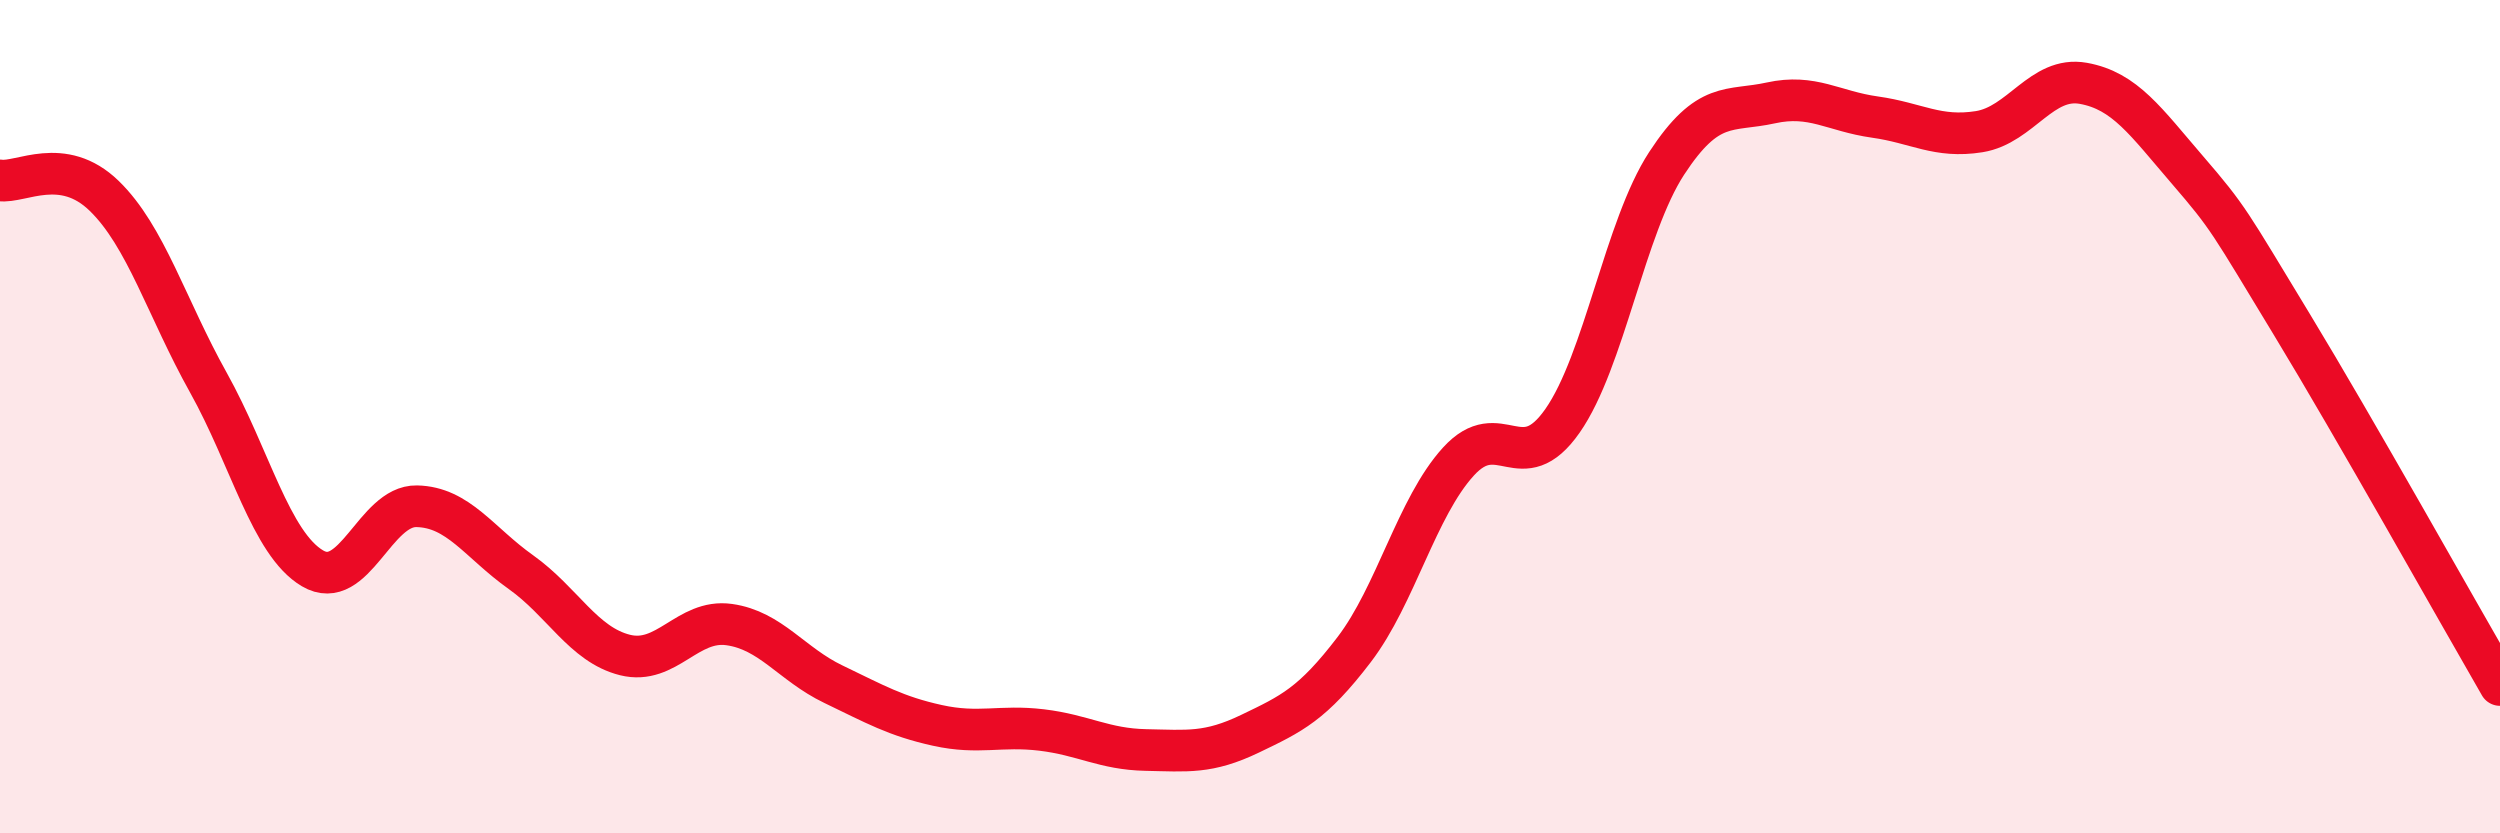
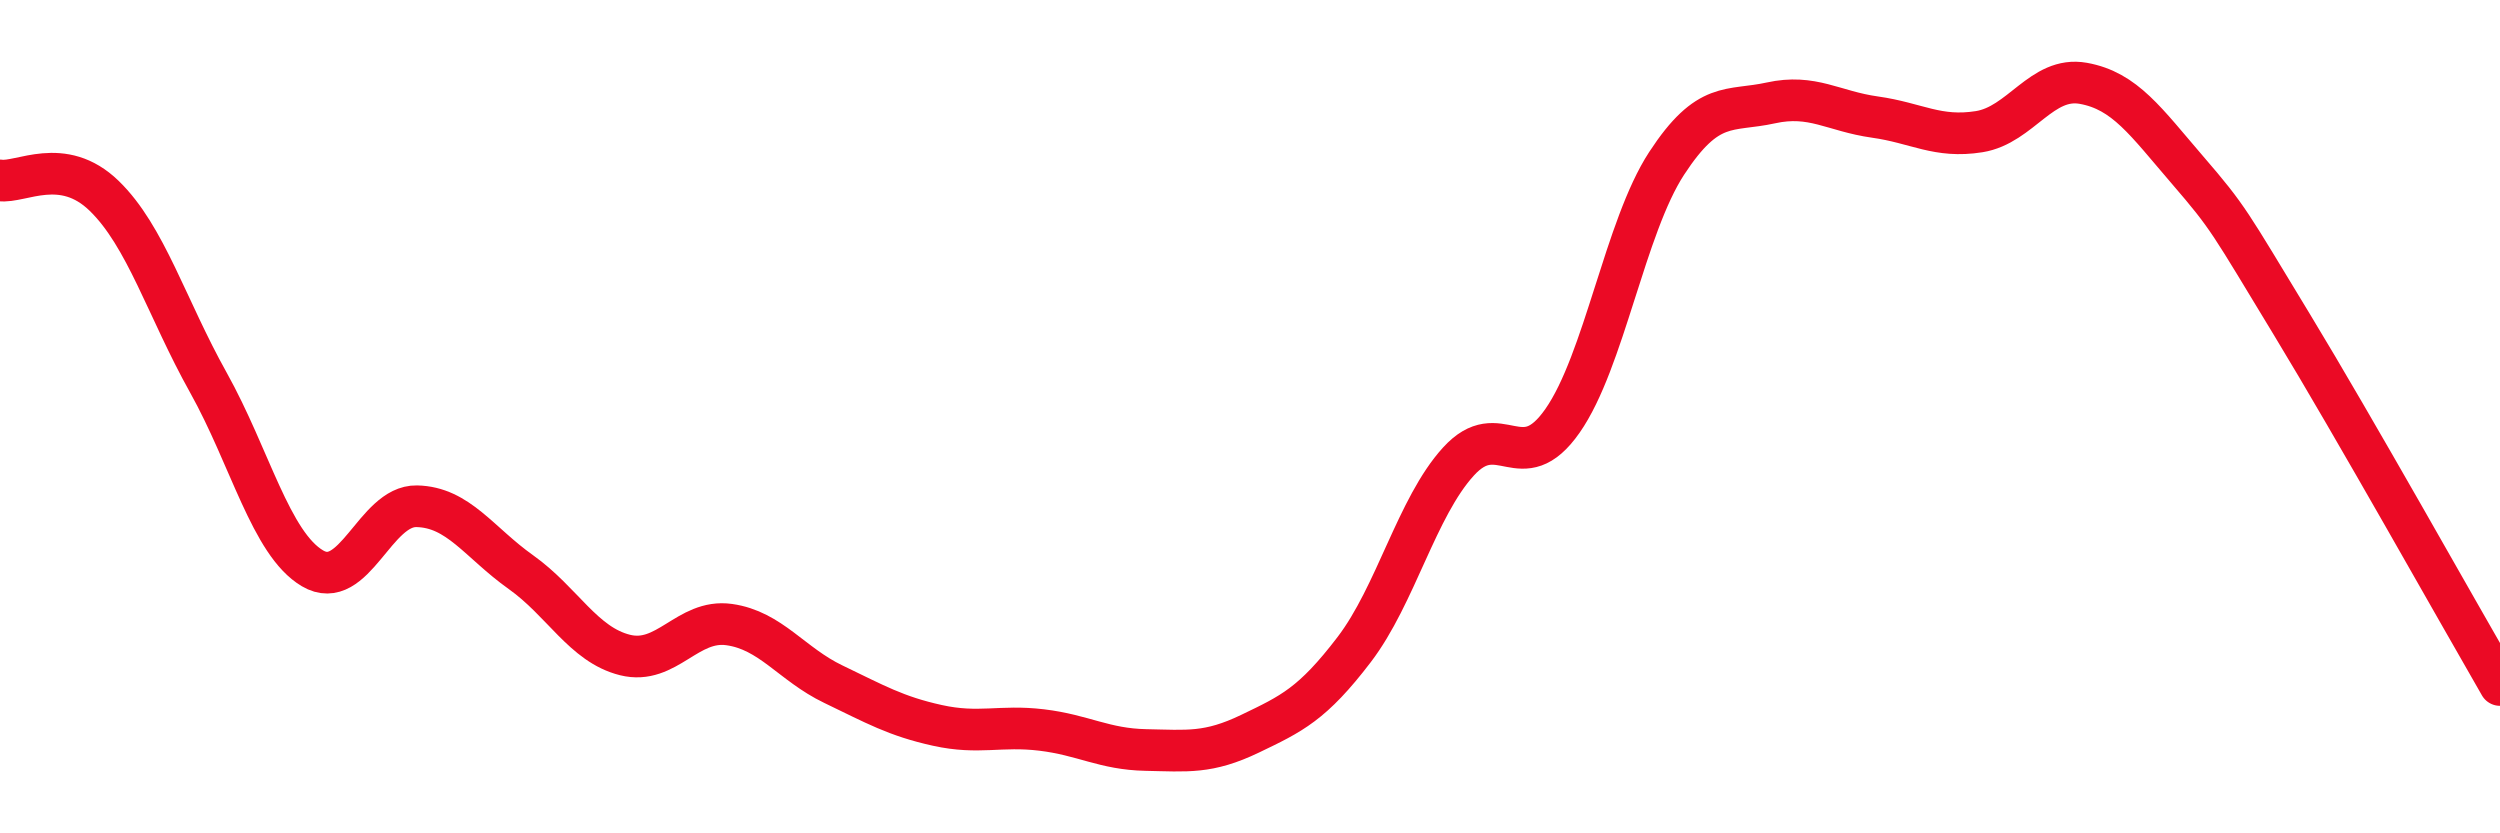
<svg xmlns="http://www.w3.org/2000/svg" width="60" height="20" viewBox="0 0 60 20">
-   <path d="M 0,4.33 C 0.5,4.4 1.5,3.73 2.5,4.7 C 3.5,5.67 4,7.39 5,9.18 C 6,10.97 6.5,13.05 7.5,13.64 C 8.5,14.23 9,12.13 10,12.15 C 11,12.17 11.5,13.02 12.5,13.73 C 13.5,14.44 14,15.47 15,15.72 C 16,15.97 16.5,14.85 17.5,14.99 C 18.5,15.13 19,15.94 20,16.42 C 21,16.9 21.5,17.19 22.5,17.41 C 23.5,17.63 24,17.4 25,17.52 C 26,17.64 26.5,17.98 27.5,18 C 28.5,18.02 29,18.09 30,17.61 C 31,17.13 31.5,16.9 32.5,15.59 C 33.5,14.28 34,12.18 35,11.08 C 36,9.98 36.5,11.53 37.5,10.1 C 38.5,8.67 39,5.45 40,3.92 C 41,2.39 41.5,2.69 42.5,2.47 C 43.5,2.25 44,2.67 45,2.81 C 46,2.95 46.5,3.32 47.5,3.16 C 48.5,3 49,1.82 50,2 C 51,2.18 51.5,2.92 52.5,4.08 C 53.5,5.24 53.5,5.31 55,7.78 C 56.5,10.25 59,14.71 60,16.44L60 20L0 20Z" fill="#EB0A25" opacity="0.1" stroke-linecap="round" stroke-linejoin="round" />
  <path d="M 0,4.33 C 0.5,4.4 1.5,3.73 2.5,4.7 C 3.5,5.67 4,7.39 5,9.18 C 6,10.97 6.5,13.05 7.5,13.64 C 8.5,14.23 9,12.13 10,12.15 C 11,12.17 11.5,13.02 12.5,13.73 C 13.5,14.44 14,15.47 15,15.72 C 16,15.97 16.5,14.85 17.5,14.99 C 18.5,15.13 19,15.94 20,16.42 C 21,16.9 21.5,17.19 22.5,17.41 C 23.5,17.63 24,17.4 25,17.52 C 26,17.64 26.5,17.98 27.5,18 C 28.5,18.02 29,18.09 30,17.61 C 31,17.13 31.5,16.9 32.5,15.59 C 33.5,14.28 34,12.18 35,11.08 C 36,9.98 36.5,11.53 37.5,10.1 C 38.5,8.67 39,5.45 40,3.92 C 41,2.39 41.5,2.69 42.5,2.47 C 43.5,2.25 44,2.67 45,2.81 C 46,2.95 46.5,3.32 47.5,3.16 C 48.5,3 49,1.82 50,2 C 51,2.18 51.5,2.92 52.5,4.08 C 53.5,5.24 53.5,5.31 55,7.78 C 56.5,10.25 59,14.71 60,16.44" stroke="#EB0A25" stroke-width="1" fill="none" stroke-linecap="round" stroke-linejoin="round" />
</svg>